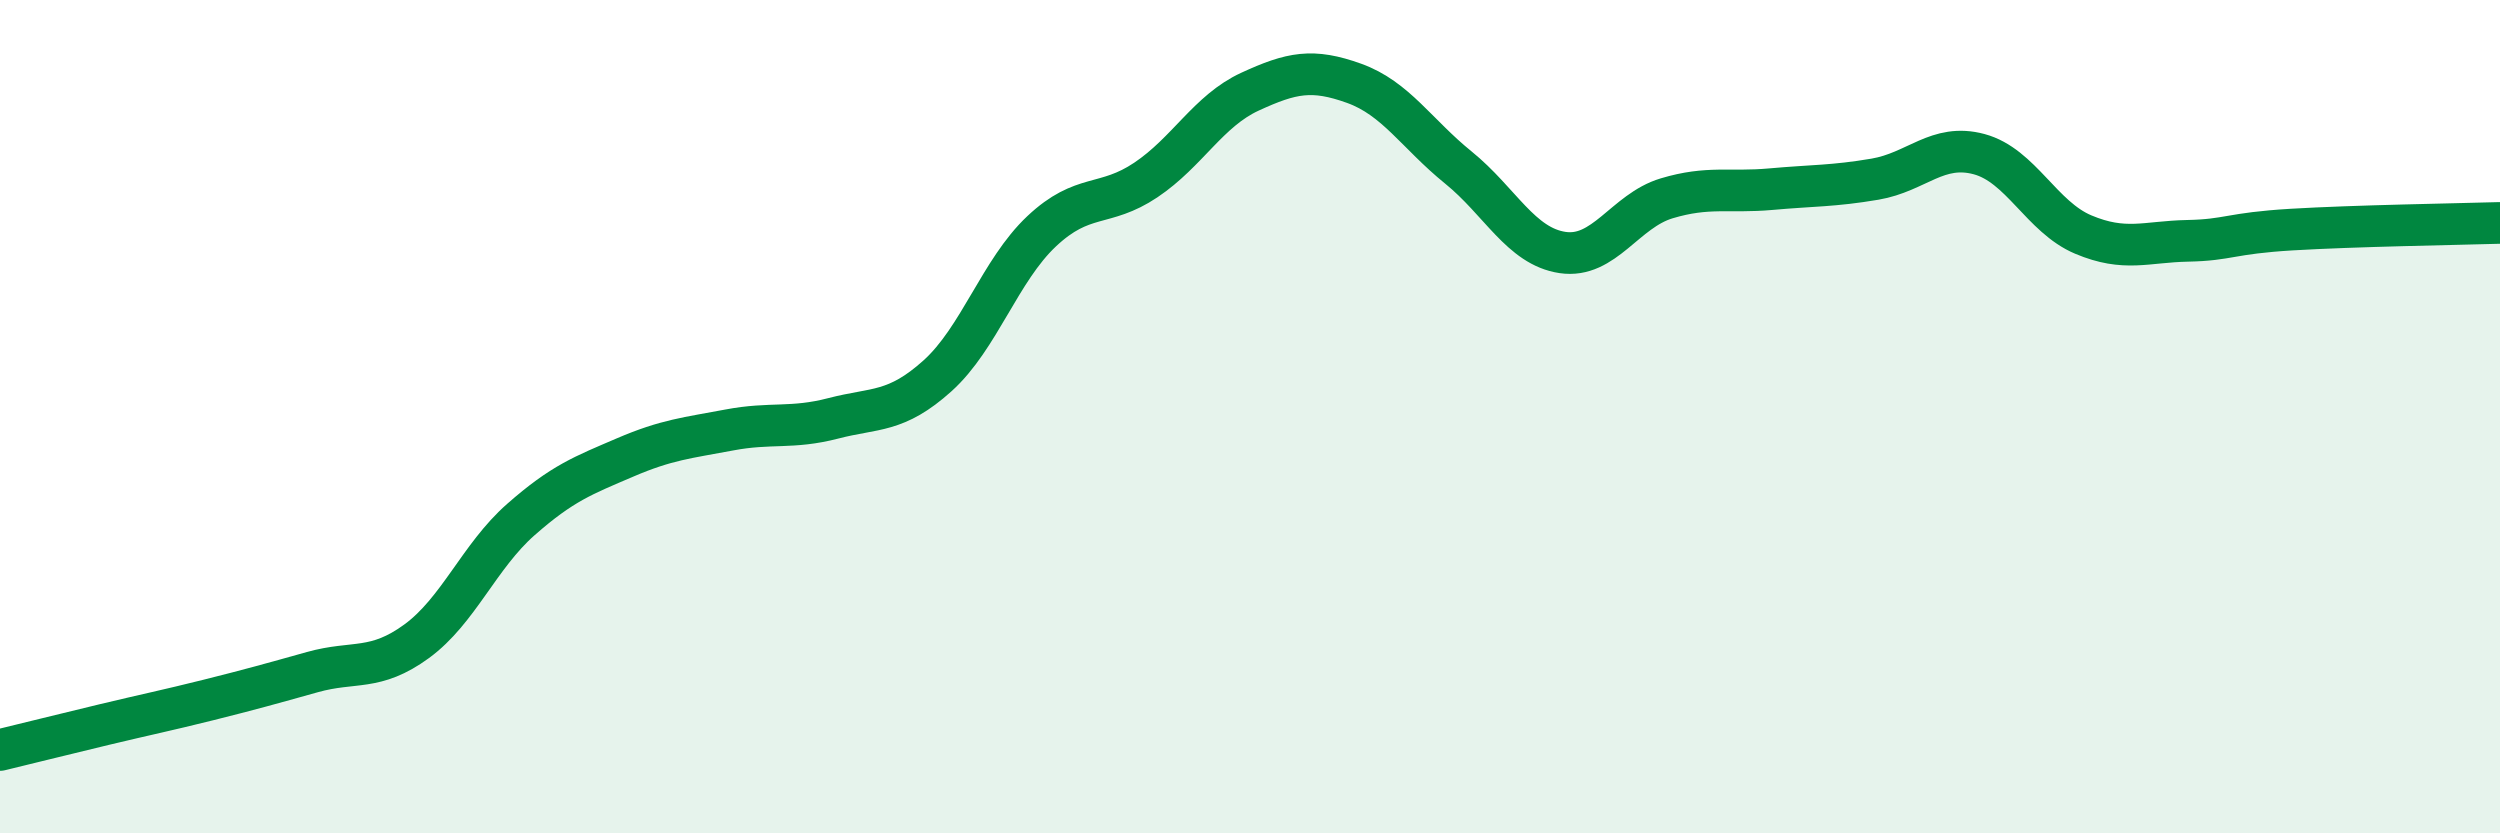
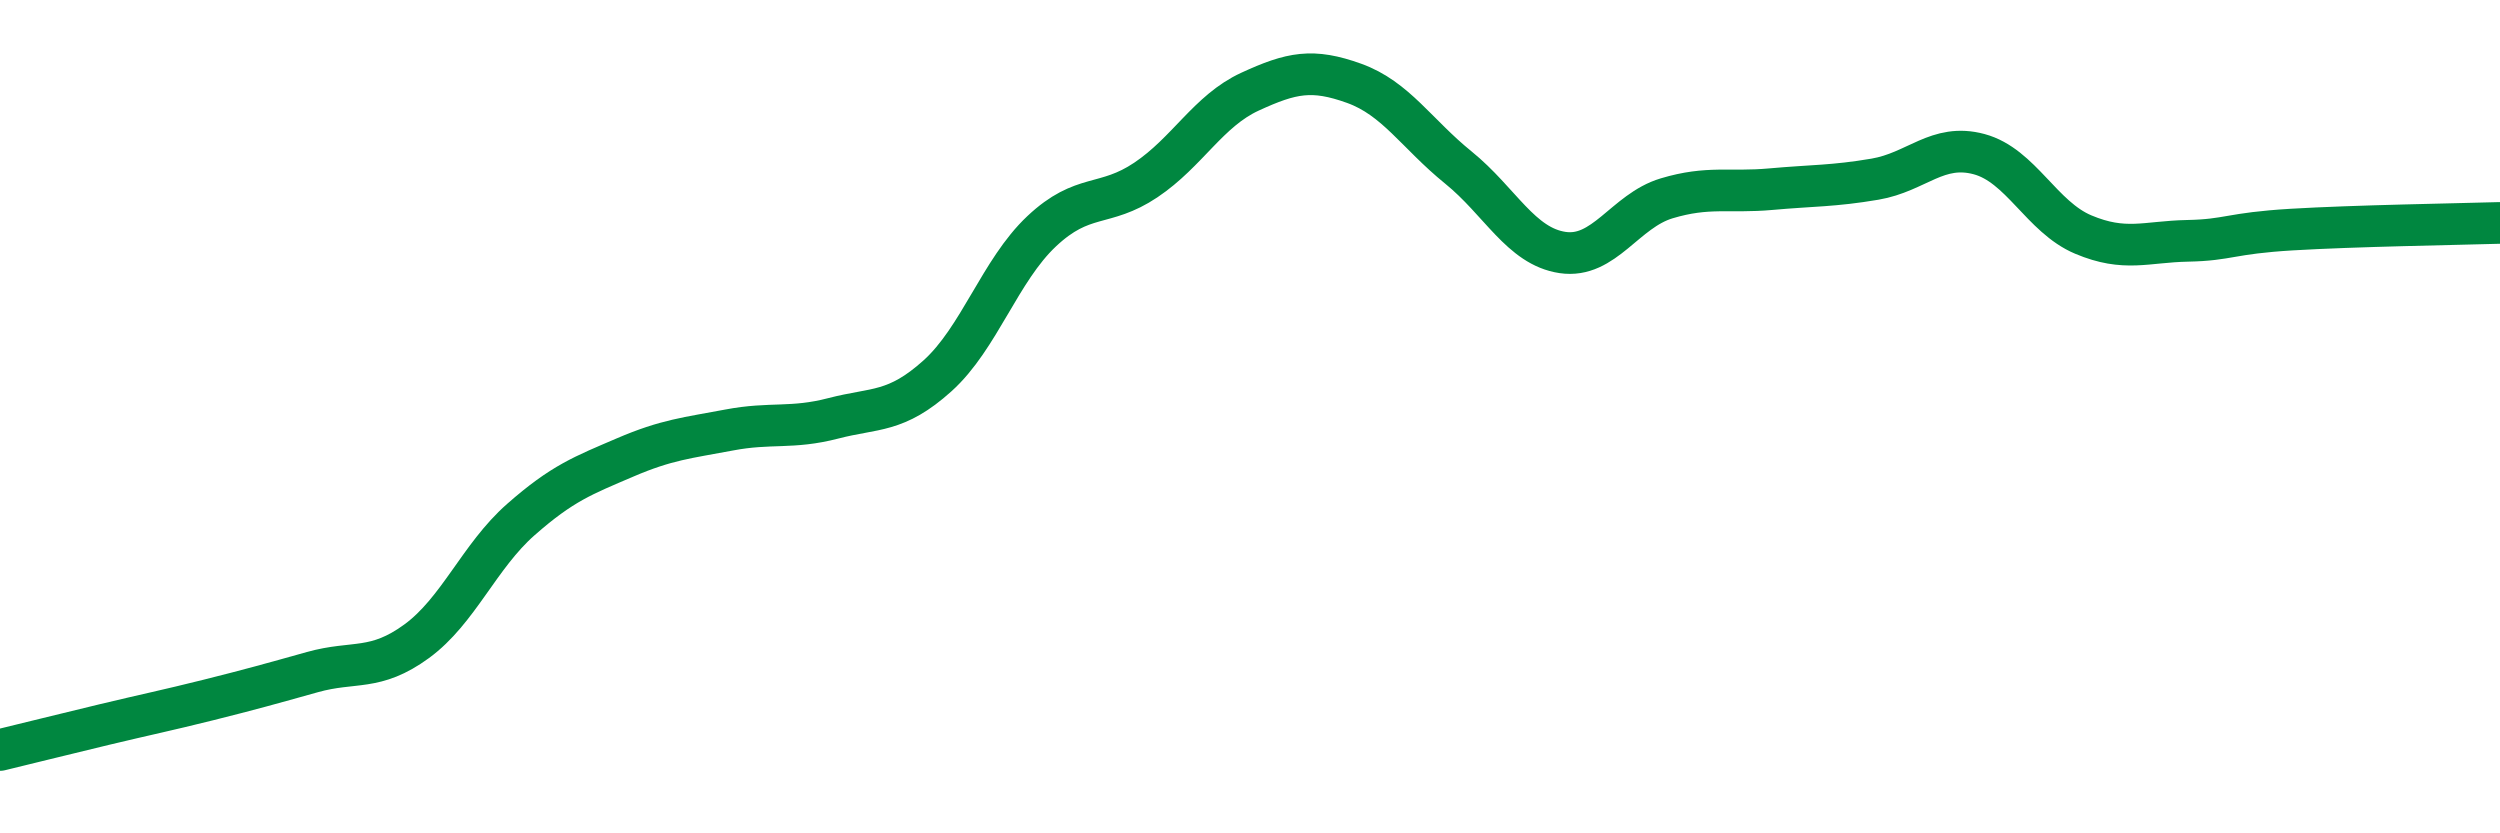
<svg xmlns="http://www.w3.org/2000/svg" width="60" height="20" viewBox="0 0 60 20">
-   <path d="M 0,18 C 0.5,17.88 1.5,17.63 2.5,17.39 C 3.5,17.15 4,17.05 5,16.8 C 6,16.55 6.5,16.41 7.5,16.13 C 8.5,15.85 9,16.12 10,15.39 C 11,14.66 11.5,13.35 12.5,12.47 C 13.5,11.59 14,11.41 15,10.98 C 16,10.55 16.5,10.51 17.5,10.32 C 18.5,10.13 19,10.3 20,10.04 C 21,9.78 21.5,9.92 22.5,9.02 C 23.5,8.12 24,6.49 25,5.55 C 26,4.61 26.5,4.99 27.5,4.32 C 28.5,3.65 29,2.66 30,2.2 C 31,1.74 31.5,1.64 32.5,2 C 33.5,2.36 34,3.21 35,4.02 C 36,4.83 36.5,5.91 37.5,6.06 C 38.5,6.21 39,5.06 40,4.76 C 41,4.46 41.5,4.63 42.5,4.54 C 43.5,4.45 44,4.47 45,4.3 C 46,4.13 46.5,3.43 47.5,3.7 C 48.5,3.97 49,5.21 50,5.63 C 51,6.05 51.5,5.8 52.5,5.78 C 53.5,5.76 53.5,5.6 55,5.51 C 56.5,5.42 59,5.38 60,5.35L60 20L0 20Z" fill="#008740" opacity="0.1" stroke-linecap="round" stroke-linejoin="round" />
  <path d="M 0,18 C 0.5,17.88 1.5,17.63 2.5,17.39 C 3.5,17.15 4,17.05 5,16.8 C 6,16.55 6.5,16.41 7.5,16.13 C 8.5,15.85 9,16.12 10,15.39 C 11,14.66 11.5,13.35 12.5,12.47 C 13.5,11.59 14,11.41 15,10.98 C 16,10.55 16.5,10.51 17.5,10.32 C 18.5,10.13 19,10.3 20,10.04 C 21,9.78 21.5,9.92 22.5,9.02 C 23.5,8.12 24,6.49 25,5.55 C 26,4.61 26.5,4.99 27.5,4.32 C 28.5,3.65 29,2.66 30,2.2 C 31,1.74 31.5,1.64 32.5,2 C 33.5,2.36 34,3.21 35,4.02 C 36,4.83 36.5,5.91 37.5,6.06 C 38.5,6.21 39,5.06 40,4.76 C 41,4.46 41.5,4.63 42.5,4.54 C 43.5,4.45 44,4.47 45,4.3 C 46,4.13 46.5,3.43 47.5,3.7 C 48.5,3.97 49,5.21 50,5.63 C 51,6.05 51.5,5.8 52.5,5.78 C 53.5,5.76 53.5,5.6 55,5.51 C 56.5,5.42 59,5.38 60,5.35" stroke="#008740" stroke-width="1" fill="none" stroke-linecap="round" stroke-linejoin="round" />
</svg>